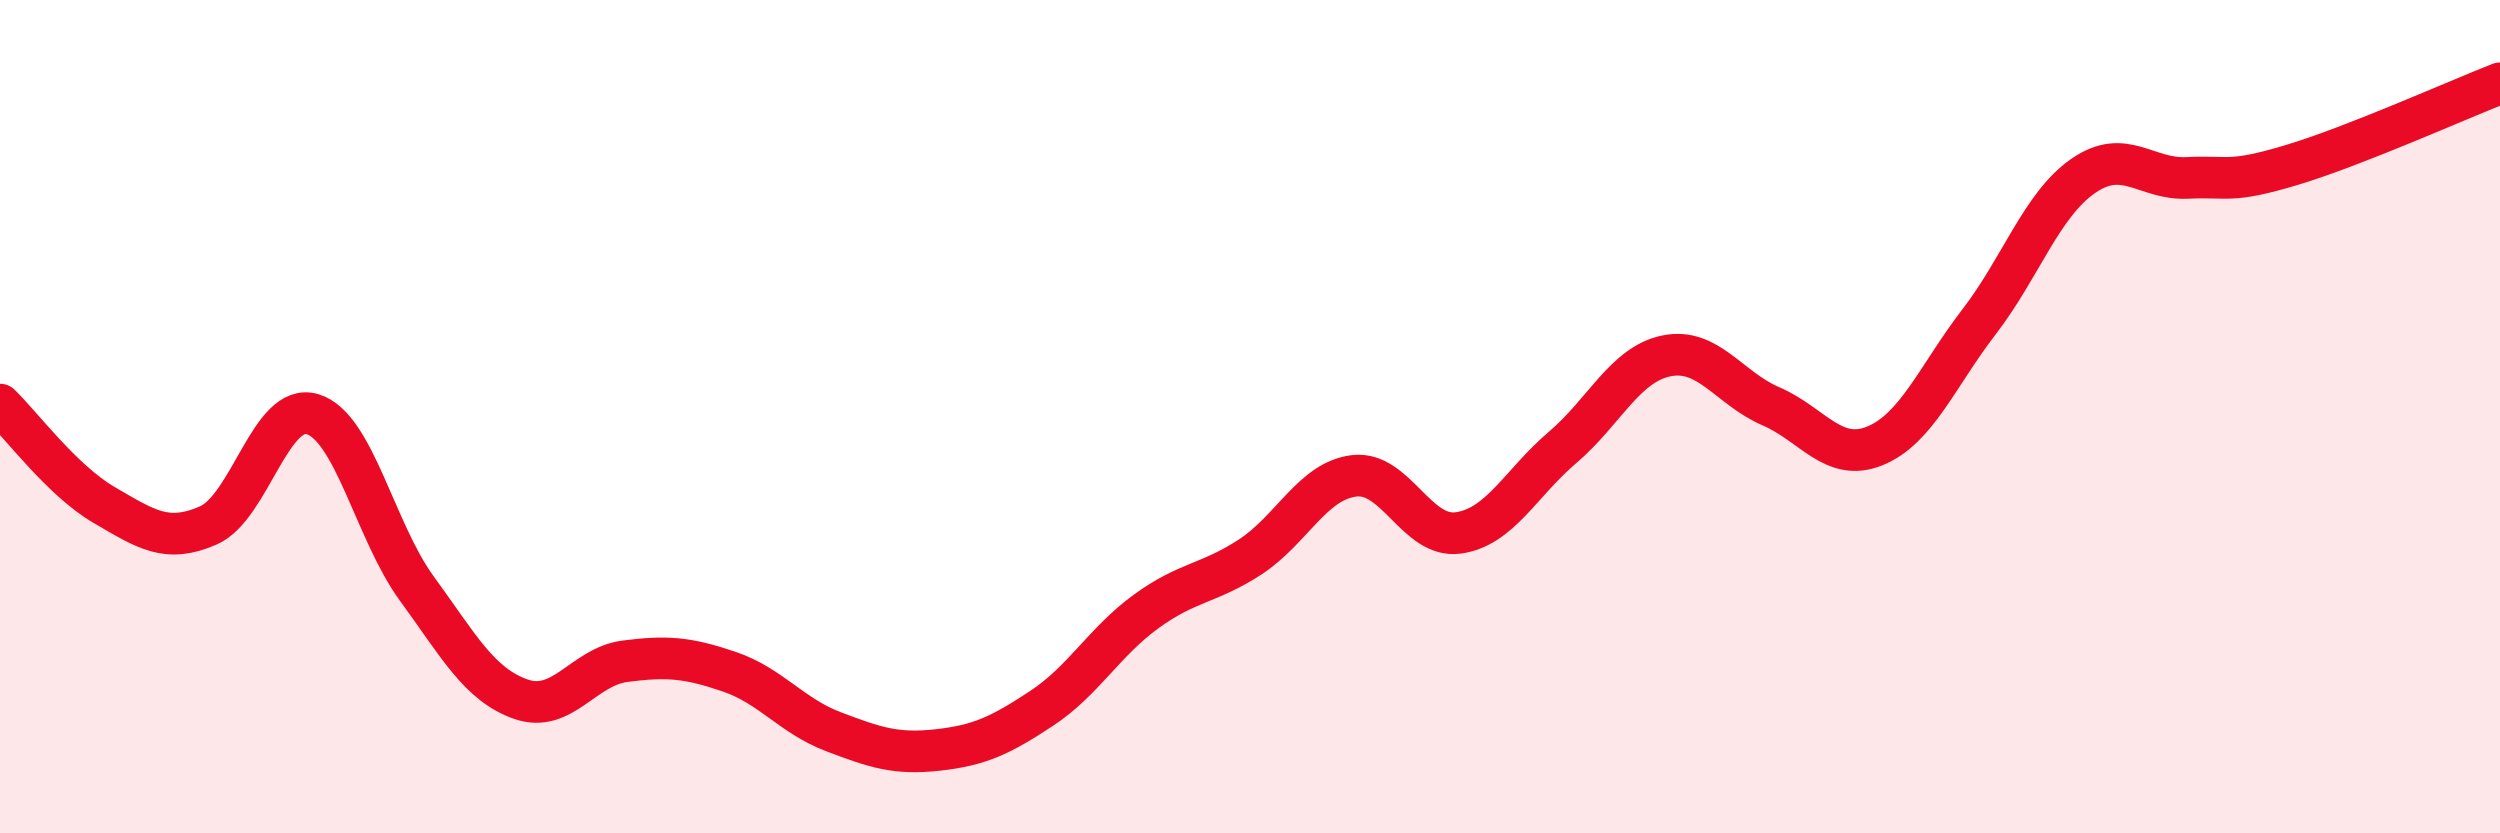
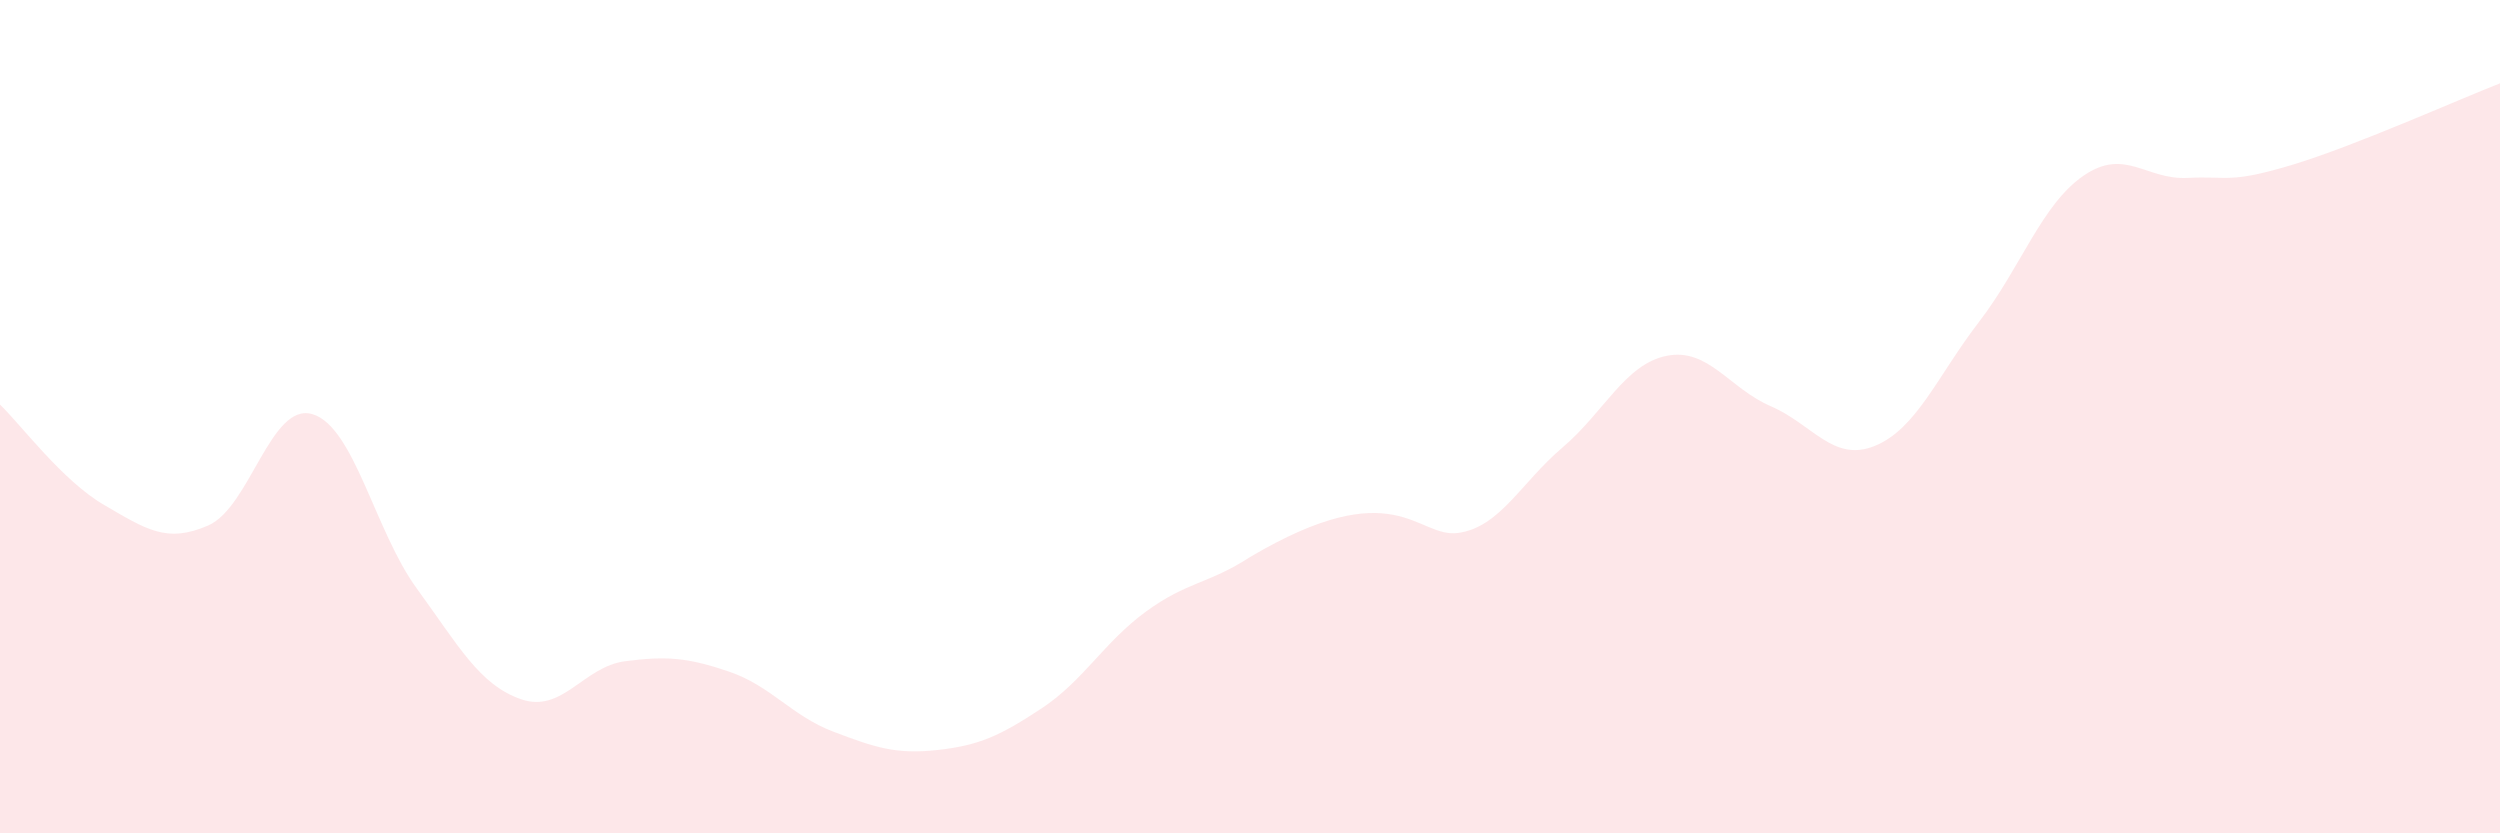
<svg xmlns="http://www.w3.org/2000/svg" width="60" height="20" viewBox="0 0 60 20">
-   <path d="M 0,9.71 C 0.5,10.19 1.5,11.54 2.5,12.12 C 3.5,12.7 4,13.05 5,12.61 C 6,12.17 6.5,9.64 7.5,9.94 C 8.5,10.24 9,12.75 10,14.12 C 11,15.49 11.5,16.43 12.5,16.78 C 13.5,17.13 14,16 15,15.87 C 16,15.74 16.5,15.78 17.5,16.12 C 18.5,16.46 19,17.18 20,17.56 C 21,17.94 21.5,18.11 22.5,18 C 23.5,17.89 24,17.66 25,17 C 26,16.34 26.5,15.41 27.5,14.68 C 28.5,13.95 29,14.02 30,13.37 C 31,12.72 31.5,11.54 32.5,11.42 C 33.5,11.3 34,12.93 35,12.79 C 36,12.65 36.5,11.59 37.5,10.74 C 38.5,9.89 39,8.74 40,8.54 C 41,8.34 41.5,9.32 42.5,9.75 C 43.5,10.18 44,11.11 45,10.7 C 46,10.29 46.5,9.02 47.5,7.72 C 48.5,6.42 49,4.91 50,4.22 C 51,3.53 51.5,4.32 52.5,4.27 C 53.5,4.22 53.5,4.41 55,3.96 C 56.5,3.51 59,2.39 60,2L60 20L0 20Z" fill="#EB0A25" opacity="0.1" stroke-linecap="round" stroke-linejoin="round" />
-   <path d="M 0,9.71 C 0.5,10.19 1.5,11.54 2.5,12.12 C 3.5,12.7 4,13.05 5,12.61 C 6,12.17 6.5,9.64 7.5,9.94 C 8.5,10.24 9,12.75 10,14.12 C 11,15.49 11.5,16.43 12.5,16.78 C 13.5,17.13 14,16 15,15.87 C 16,15.74 16.5,15.78 17.5,16.12 C 18.5,16.46 19,17.18 20,17.56 C 21,17.94 21.5,18.11 22.5,18 C 23.5,17.89 24,17.66 25,17 C 26,16.34 26.5,15.41 27.5,14.68 C 28.5,13.95 29,14.02 30,13.37 C 31,12.72 31.5,11.54 32.5,11.42 C 33.5,11.3 34,12.93 35,12.79 C 36,12.65 36.5,11.59 37.5,10.74 C 38.5,9.89 39,8.74 40,8.54 C 41,8.34 41.5,9.32 42.5,9.75 C 43.5,10.18 44,11.11 45,10.7 C 46,10.29 46.5,9.02 47.5,7.72 C 48.5,6.42 49,4.91 50,4.22 C 51,3.53 51.5,4.32 52.5,4.27 C 53.5,4.22 53.5,4.41 55,3.96 C 56.5,3.51 59,2.39 60,2" stroke="#EB0A25" stroke-width="1" fill="none" stroke-linecap="round" stroke-linejoin="round" />
+   <path d="M 0,9.71 C 0.5,10.19 1.5,11.54 2.5,12.12 C 3.5,12.7 4,13.05 5,12.61 C 6,12.17 6.5,9.64 7.5,9.94 C 8.5,10.24 9,12.75 10,14.12 C 11,15.49 11.5,16.43 12.5,16.78 C 13.5,17.13 14,16 15,15.87 C 16,15.74 16.5,15.78 17.5,16.12 C 18.5,16.46 19,17.18 20,17.56 C 21,17.94 21.5,18.11 22.5,18 C 23.5,17.89 24,17.66 25,17 C 26,16.34 26.5,15.41 27.5,14.68 C 28.5,13.95 29,14.02 30,13.37 C 33.5,11.3 34,12.93 35,12.79 C 36,12.65 36.5,11.59 37.5,10.74 C 38.5,9.89 39,8.74 40,8.54 C 41,8.34 41.5,9.32 42.5,9.75 C 43.5,10.18 44,11.11 45,10.7 C 46,10.29 46.5,9.02 47.5,7.72 C 48.5,6.42 49,4.91 50,4.22 C 51,3.53 51.5,4.32 52.5,4.27 C 53.5,4.22 53.5,4.41 55,3.96 C 56.5,3.51 59,2.39 60,2L60 20L0 20Z" fill="#EB0A25" opacity="0.1" stroke-linecap="round" stroke-linejoin="round" />
</svg>